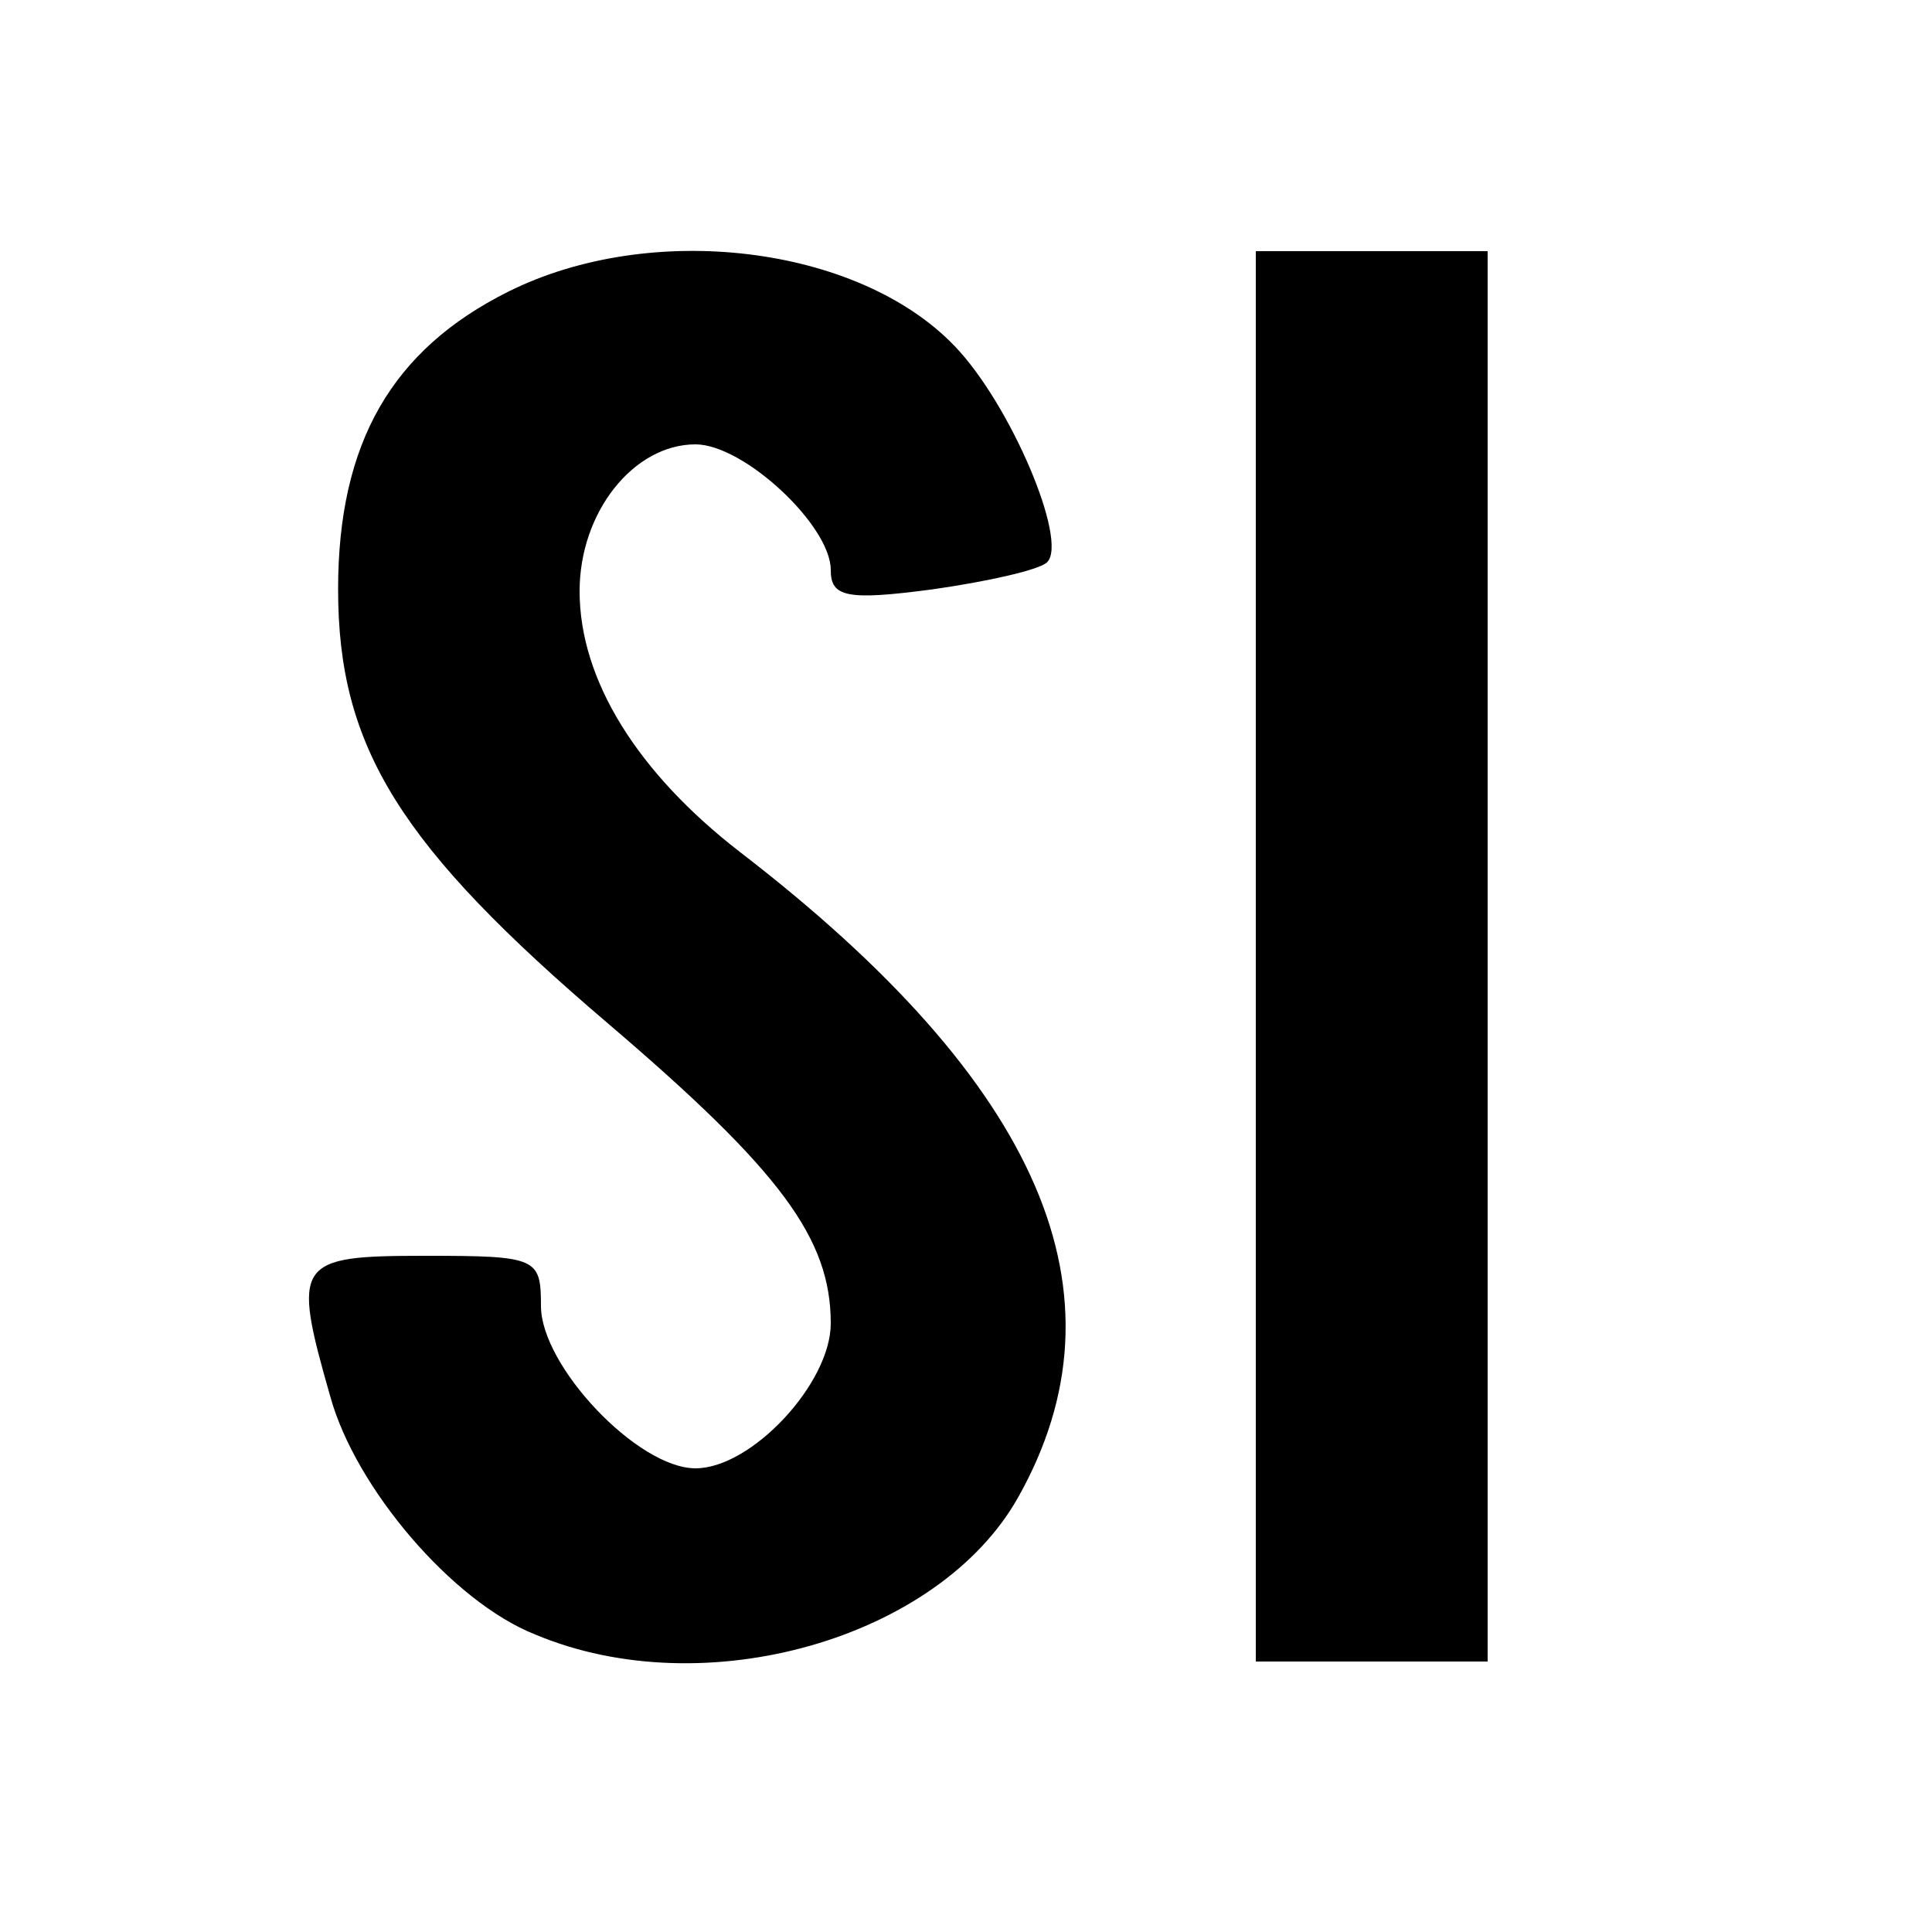
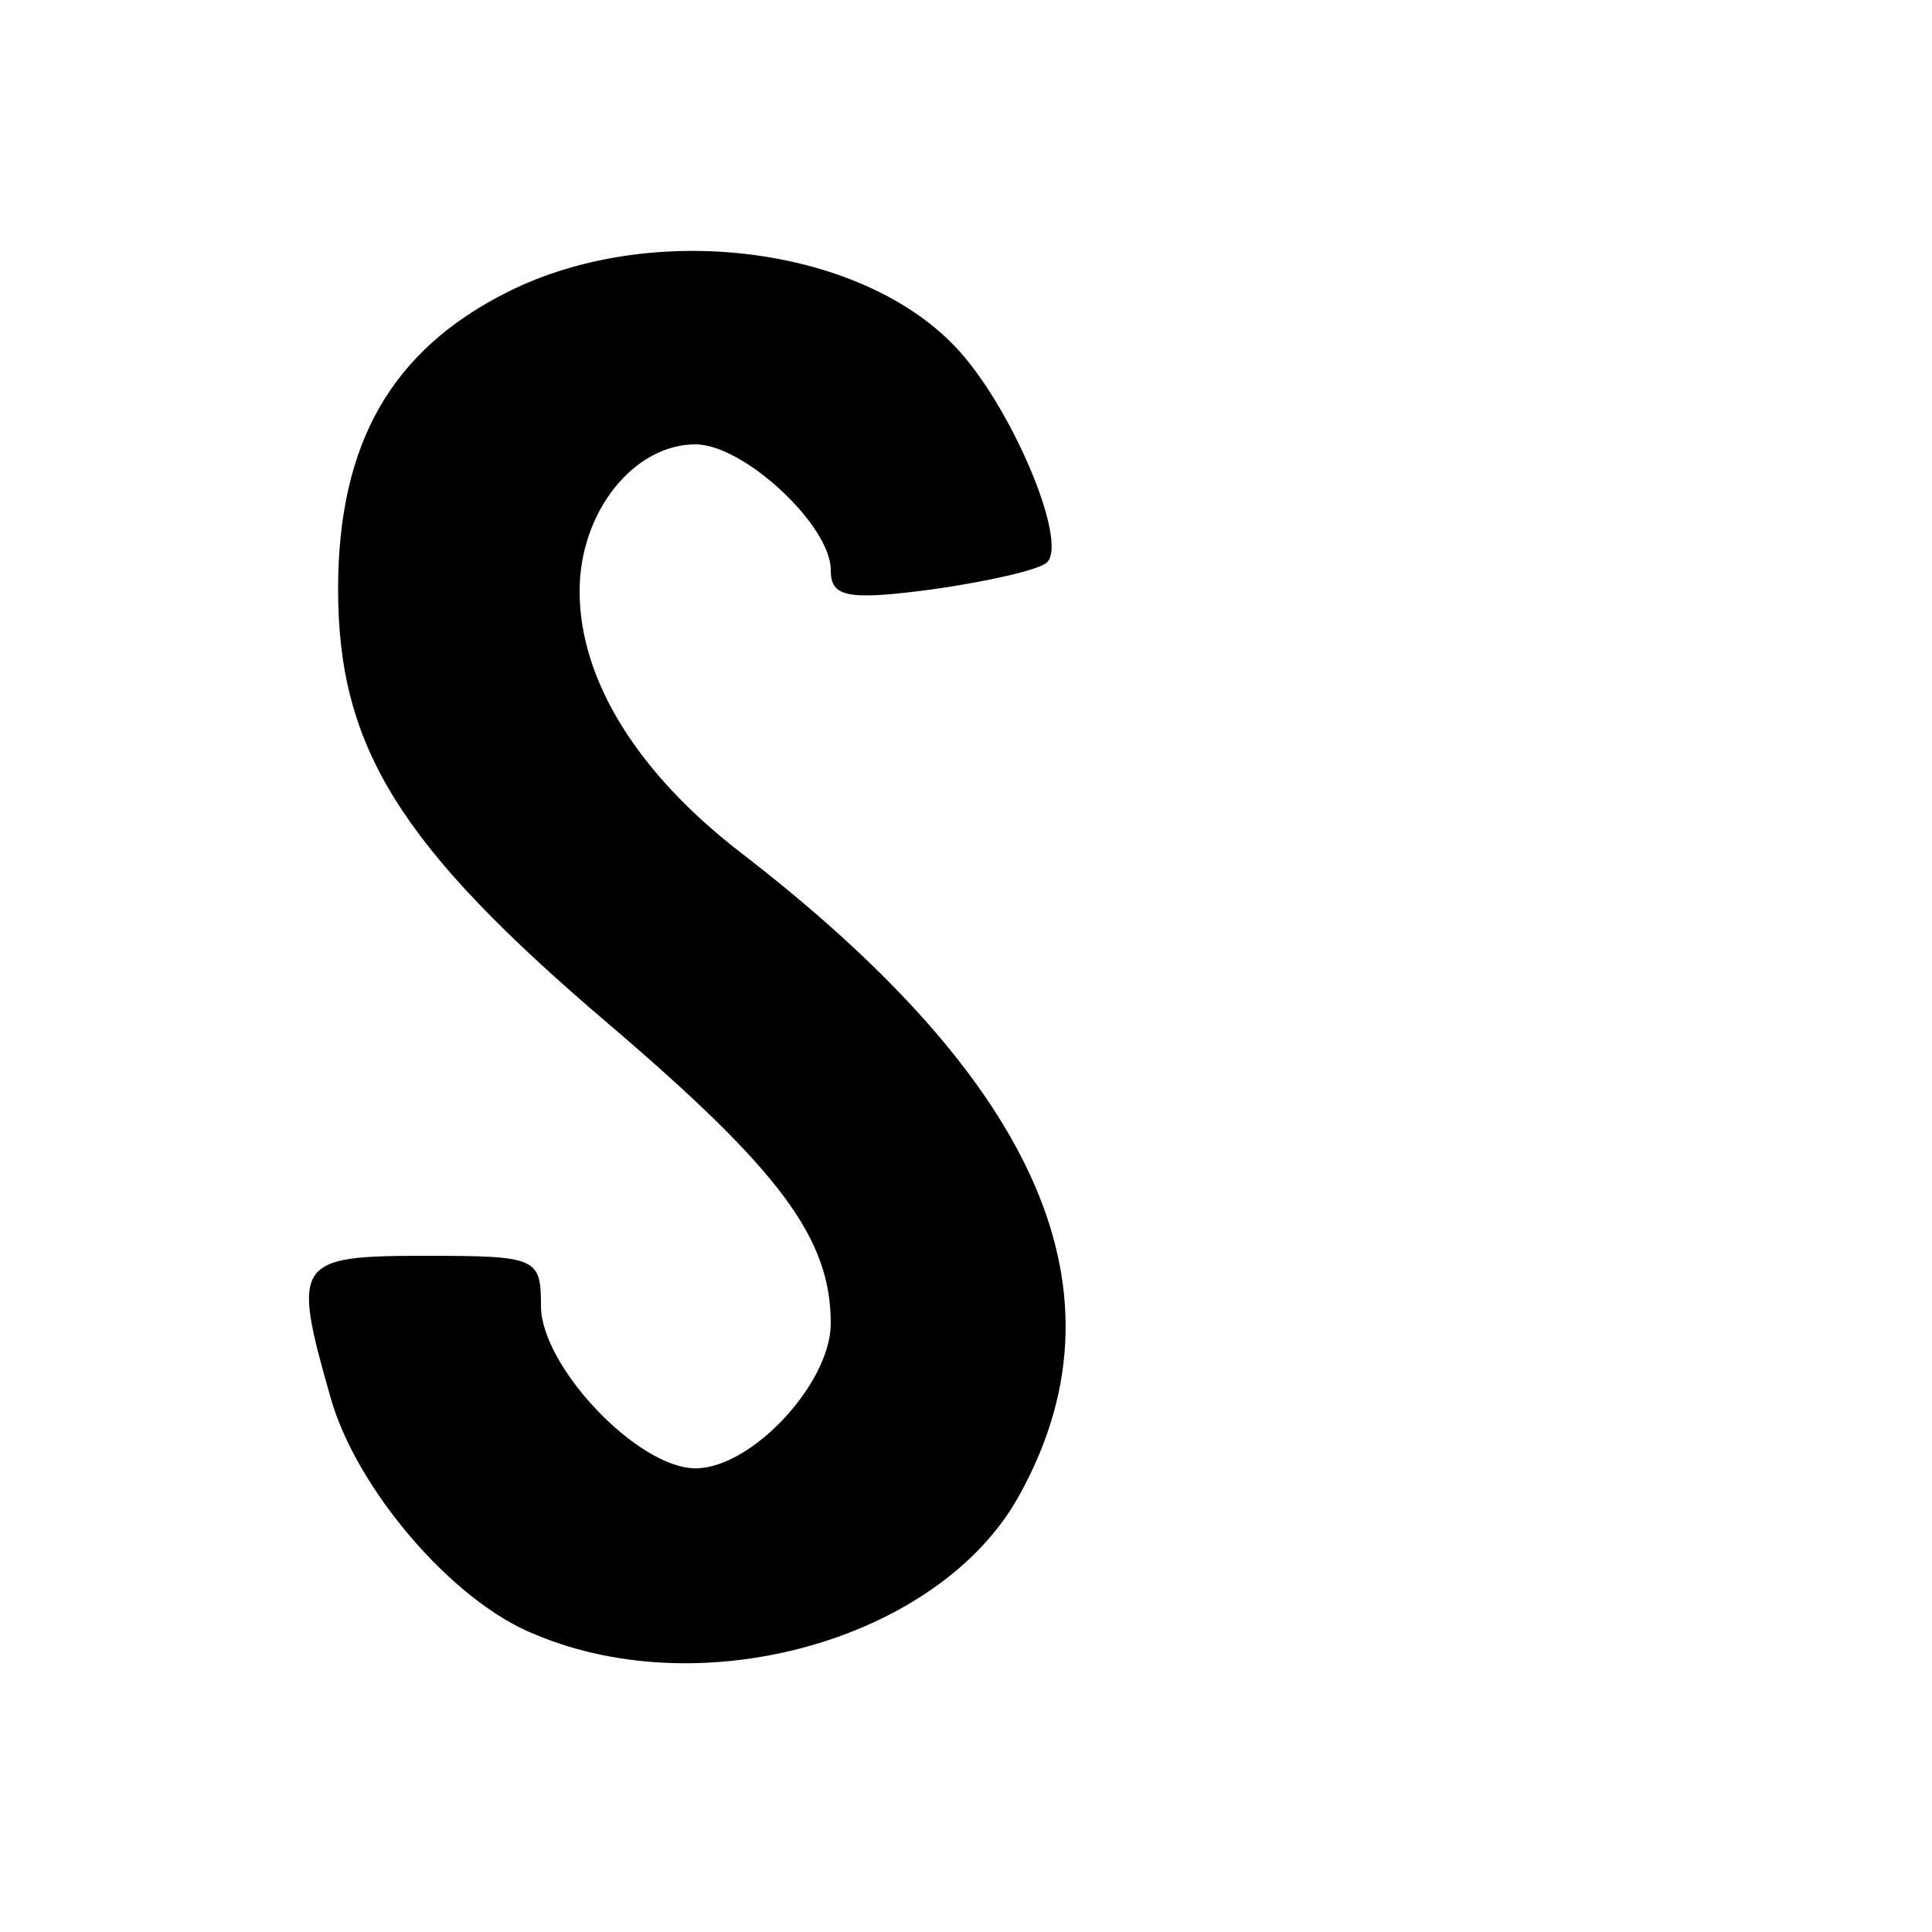
<svg xmlns="http://www.w3.org/2000/svg" version="1.0" width="100pt" height="100pt" viewBox="0 0 100 100" preserveAspectRatio="xMidYMid meet">
  <g transform="translate(0,100) scale(0.1,-0.1)" fill="#000000" stroke="none">
-     <path d="M263 849 c-60 -30 -88 -78 -88 -154 0 -82 32 -133 140 -225 89 -76 115 -111 115 -155 0 -31 -41 -75 -70 -75 -30 0 -80 53 -80 84 0 25 -2 26 -60 26 -67 0 -69 -3 -49 -73 13 -47 63 -106 106 -123 88 -37 209 -2 250 71 59 105 12 214 -144 334 -53 41 -83 89 -83 135 0 41 28 76 60 76 25 0 70 -42 70 -65 0 -14 8 -16 53 -10 28 4 55 10 59 14 11 11 -19 82 -48 112 -50 52 -157 65 -231 28z" />
-     <path d="M650 505 l0 -365 60 0 60 0 0 365 0 365 -60 0 -60 0 0 -365z" />
+     <path d="M263 849 c-60 -30 -88 -78 -88 -154 0 -82 32 -133 140 -225 89 -76 115 -111 115 -155 0 -31 -41 -75 -70 -75 -30 0 -80 53 -80 84 0 25 -2 26 -60 26 -67 0 -69 -3 -49 -73 13 -47 63 -106 106 -123 88 -37 209 -2 250 71 59 105 12 214 -144 334 -53 41 -83 89 -83 135 0 41 28 76 60 76 25 0 70 -42 70 -65 0 -14 8 -16 53 -10 28 4 55 10 59 14 11 11 -19 82 -48 112 -50 52 -157 65 -231 28" />
  </g>
</svg>